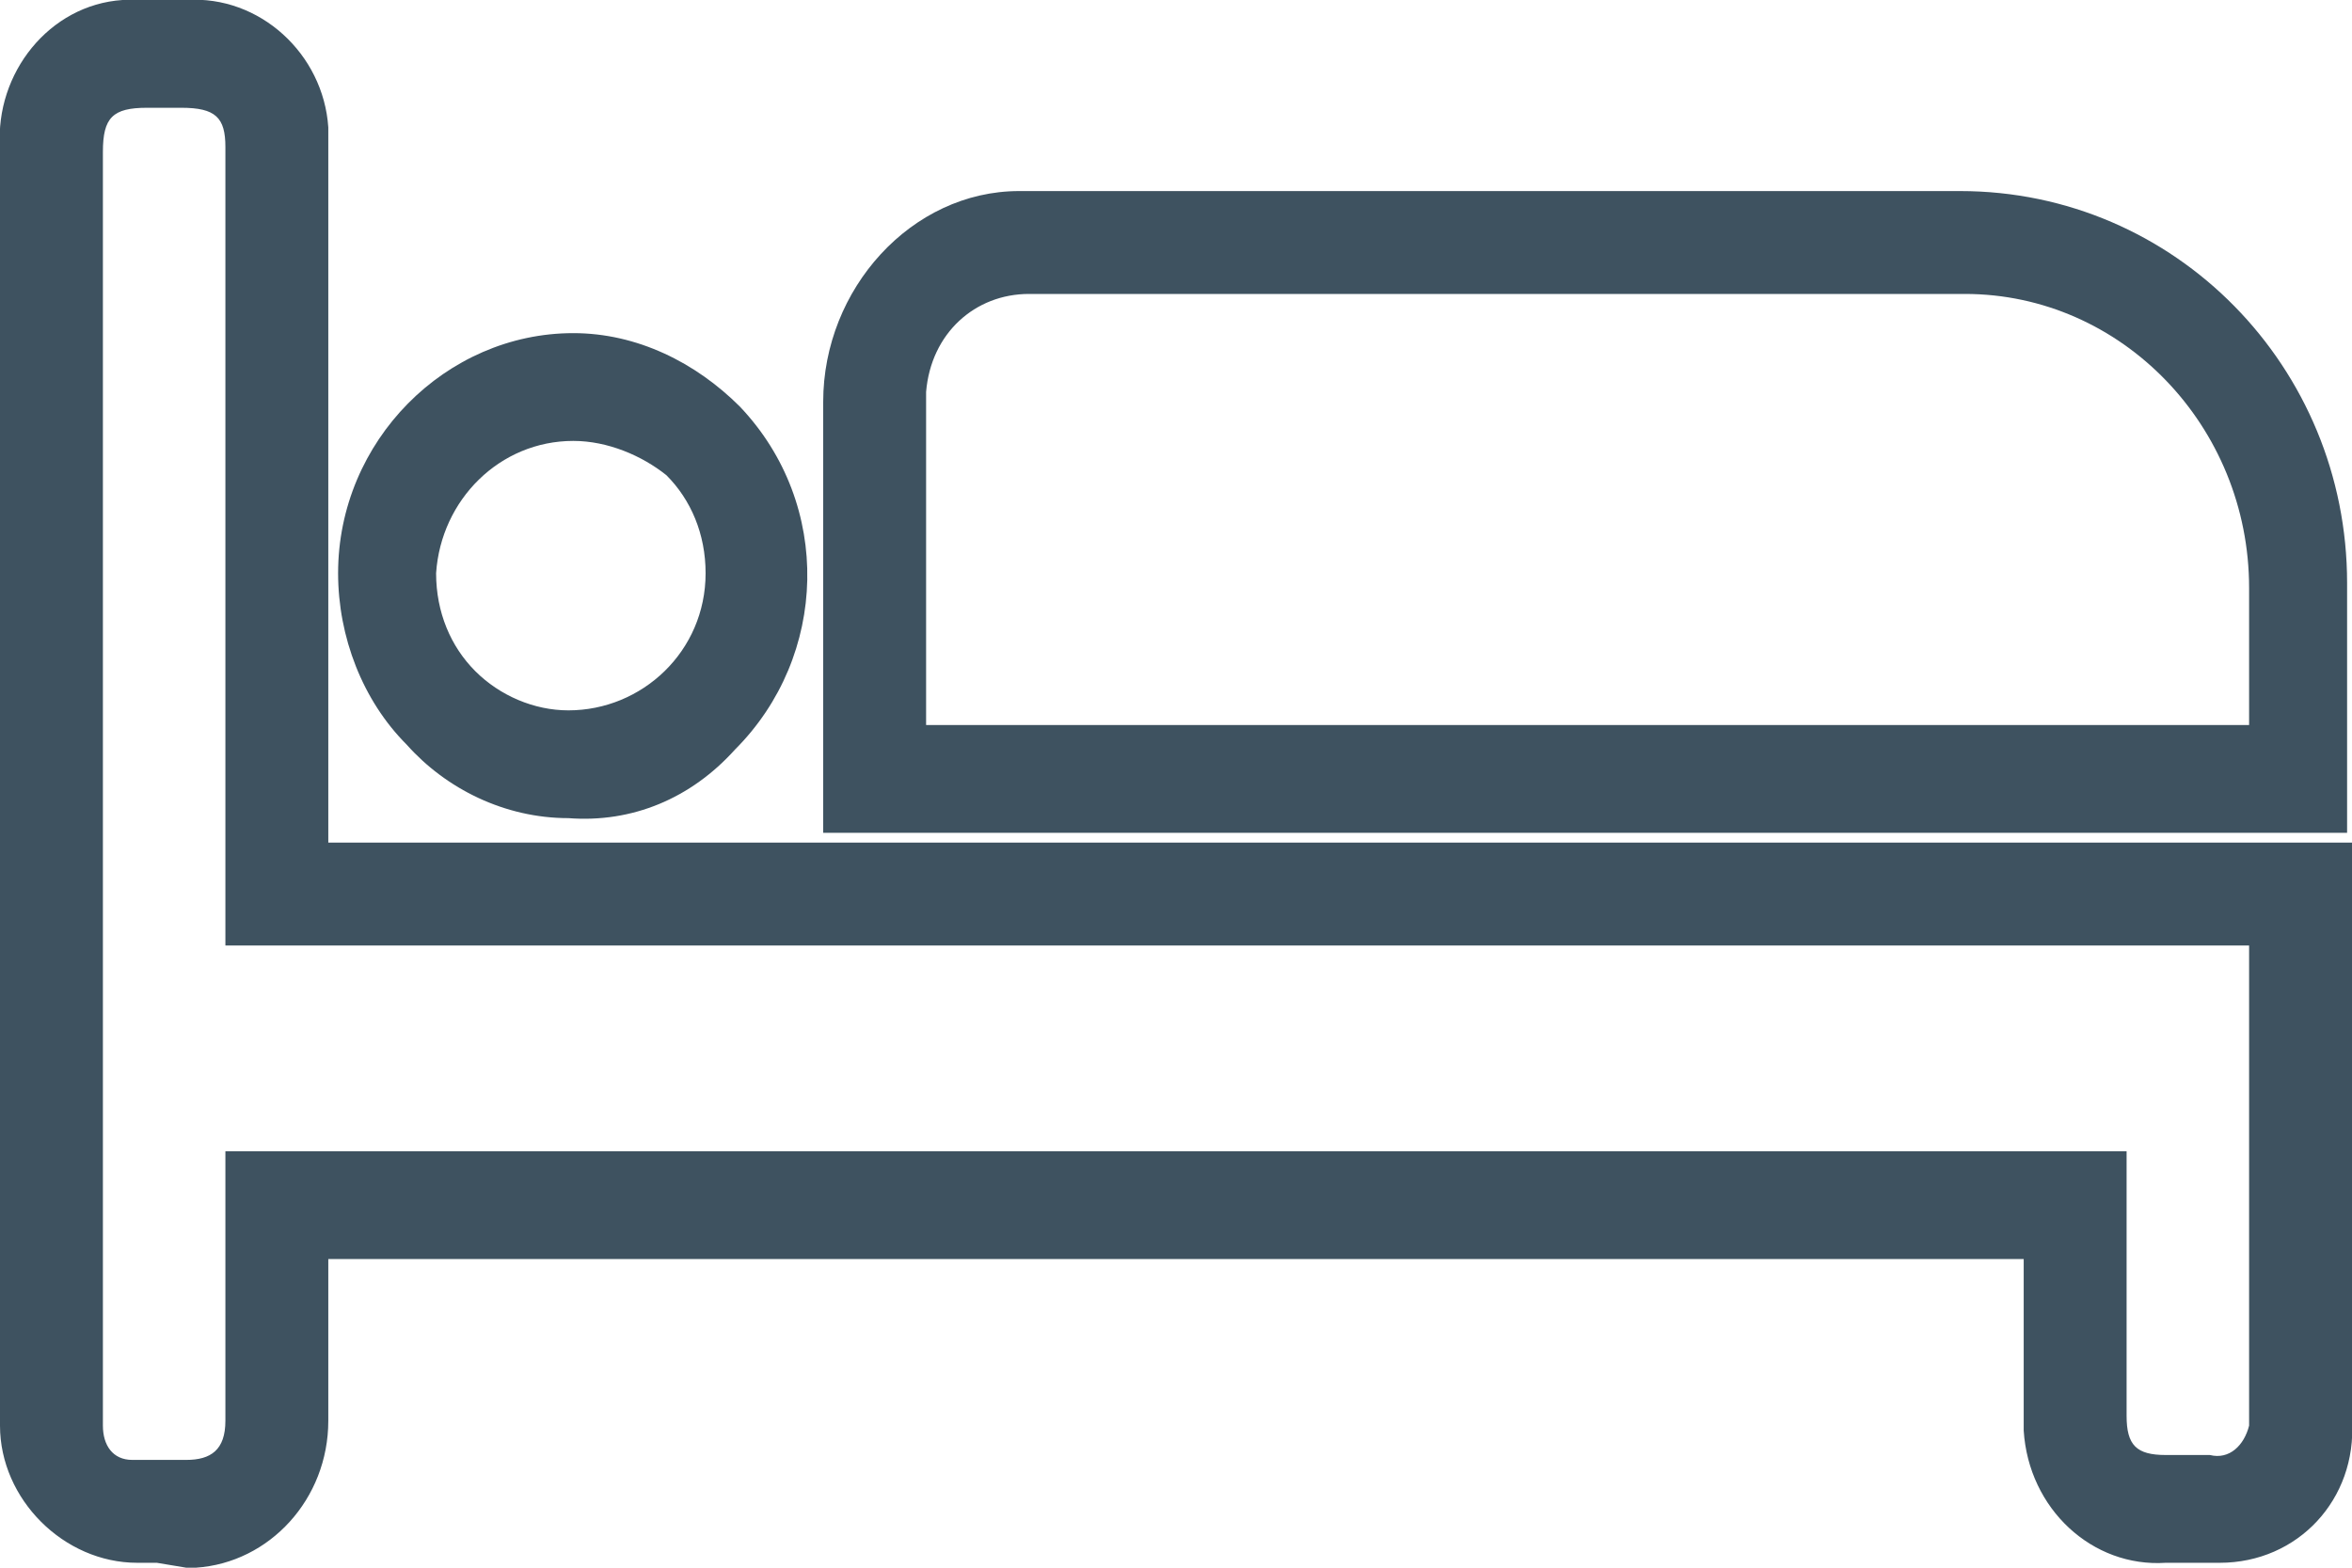
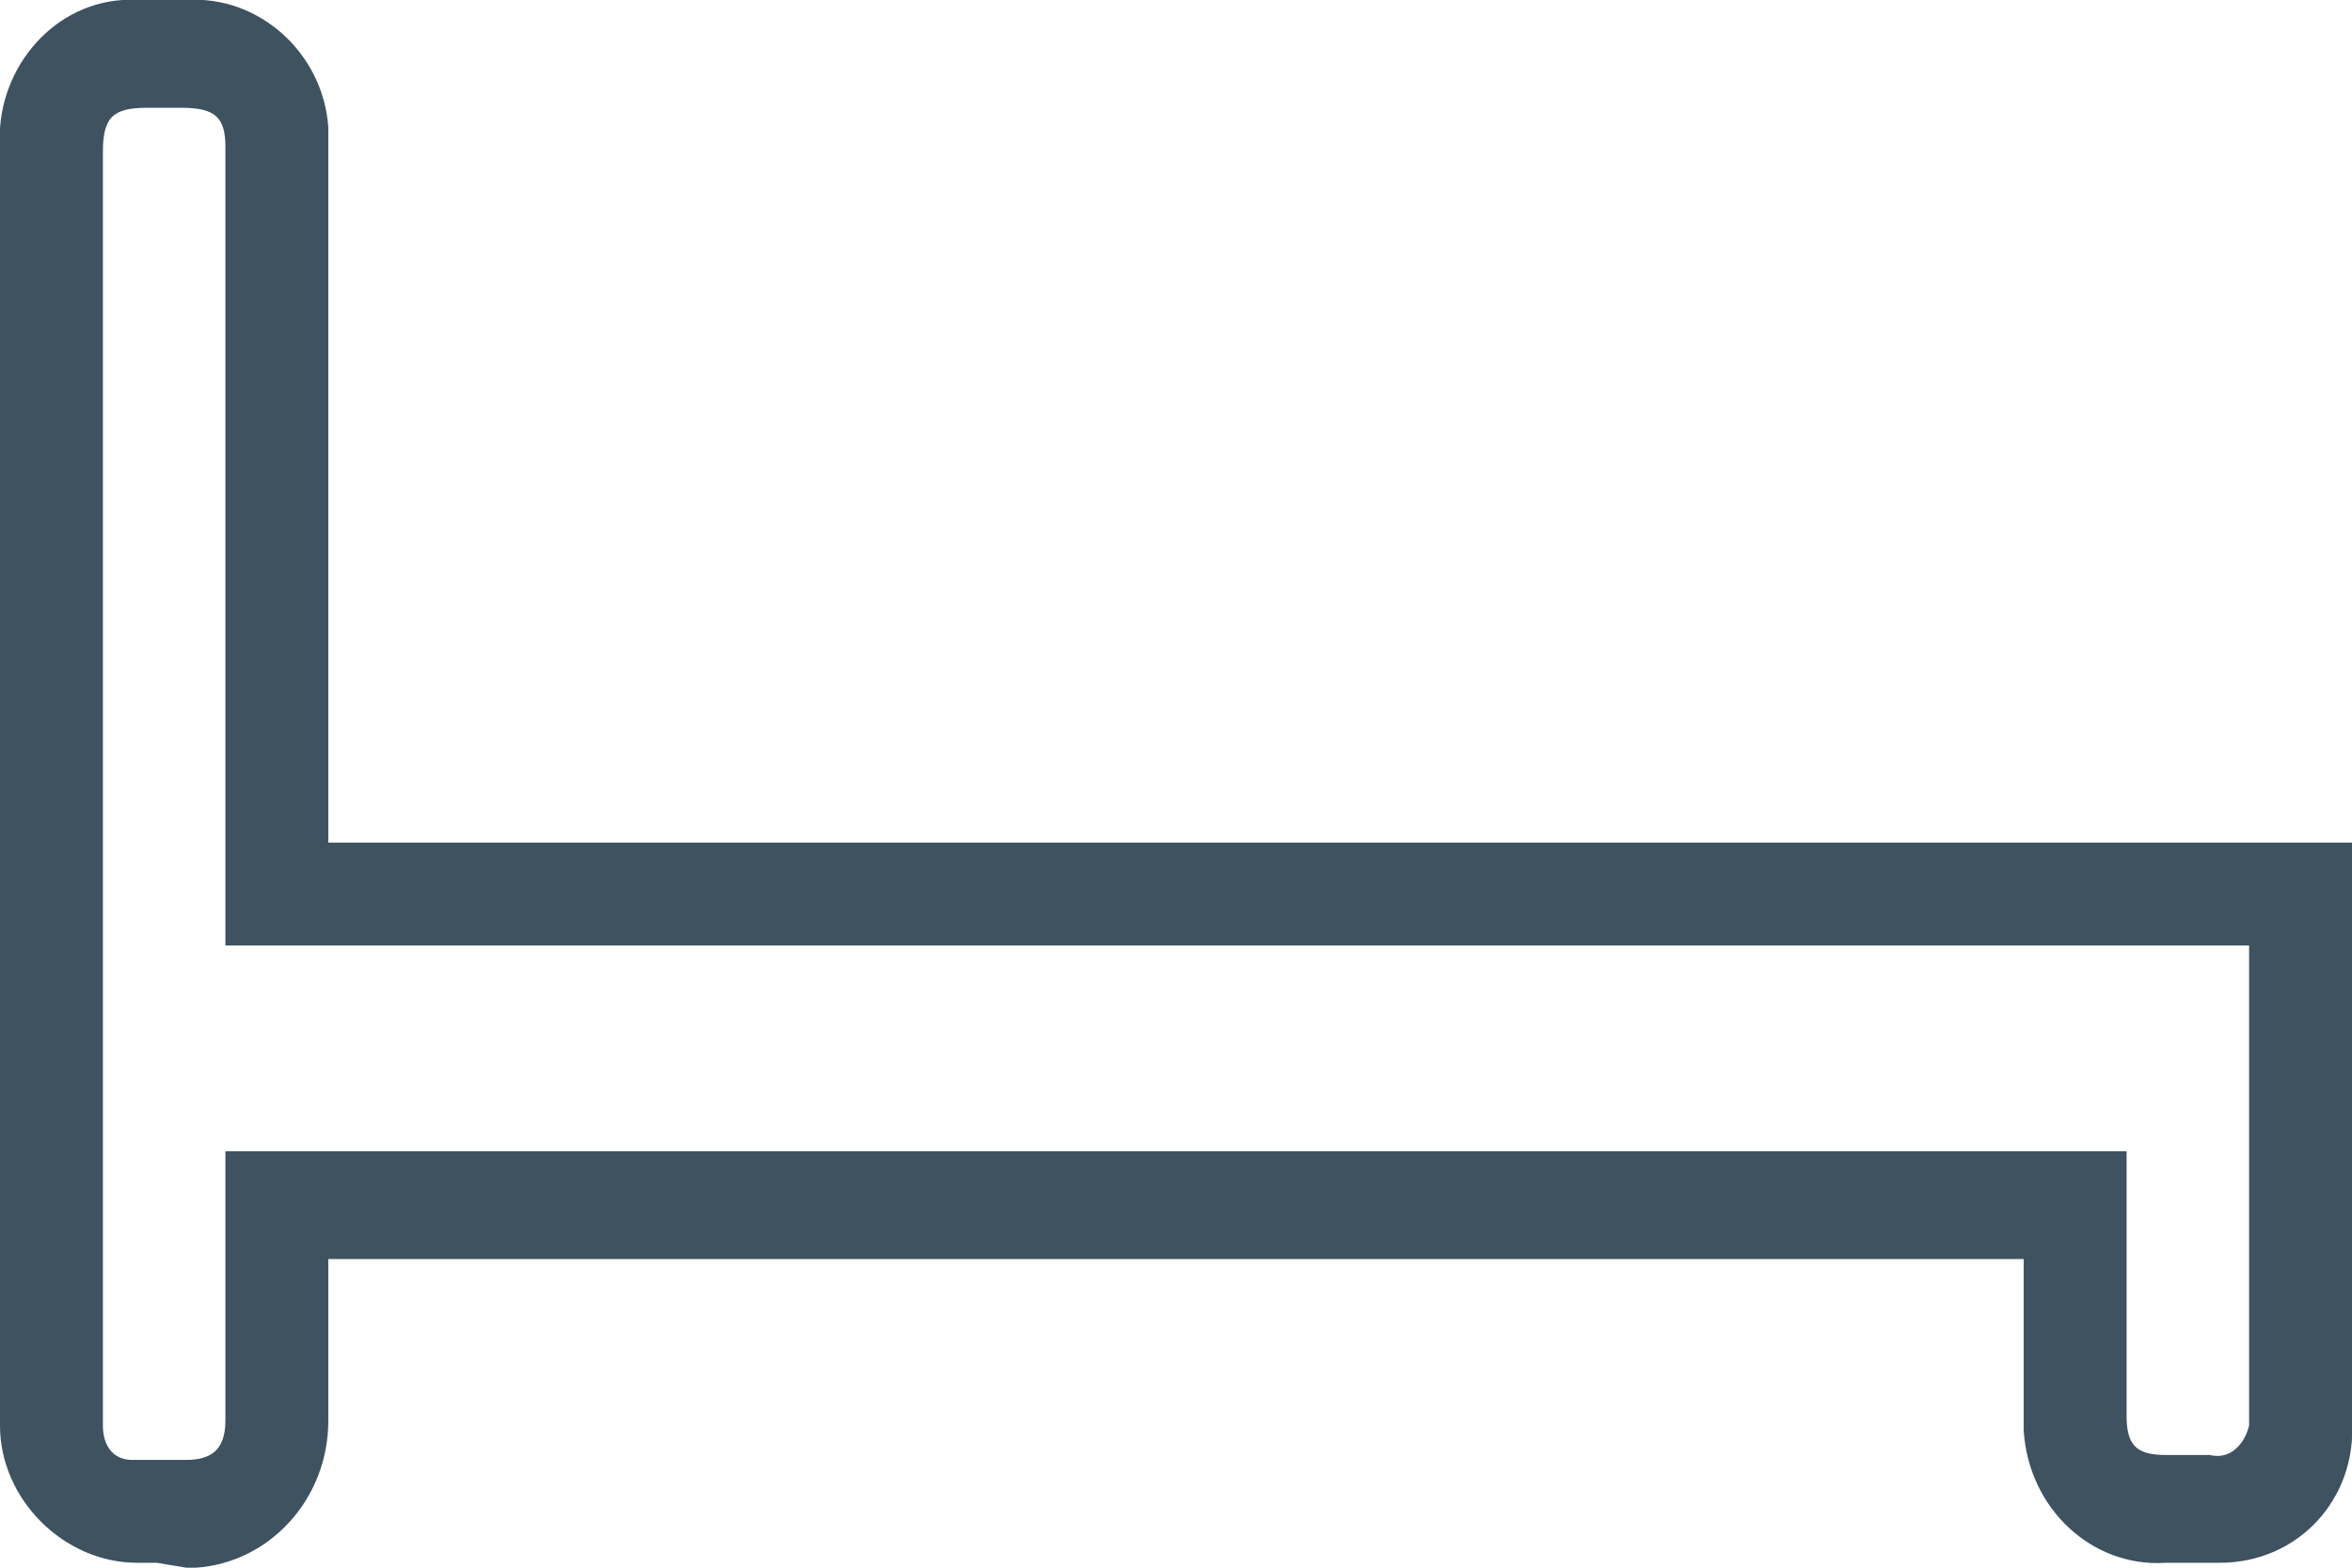
<svg xmlns="http://www.w3.org/2000/svg" version="1.1" id="Layer_1" x="0px" y="0px" viewBox="0 0 48 32" style="enable-background:new 0 0 48 32;" xml:space="preserve">
  <style type="text/css">
	.st0{fill:#3E5260;}
</style>
  <g>
    <g>
      <path class="st0" d="M3.2,31.9H2.8c-1.5,0-2.8-1.3-2.8-2.8c0,0,0,0,0-0.1v-26C-0.1,1.5,1,0.1,2.5,0C2.7,0,2.8,0,3,0h0.8    c1.5-0.1,2.8,1.1,2.9,2.6c0,0.1,0,0.3,0,0.4v14.2H48V29c0.1,1.6-1.1,2.9-2.7,2.9c-0.1,0-0.1,0-0.2,0h-0.9    c-1.5,0.1-2.8-1.1-2.9-2.7c0-0.1,0-0.2,0-0.3v-3.2H6.7v0.8c0,0.8,0,1.7,0,2.5C6.7,30.6,5.5,31.9,4,32c-0.1,0-0.1,0-0.2,0L3.2,31.9    L3.2,31.9z M3.7,2.2H3c-0.7,0-0.9,0.2-0.9,0.9v26c0,0.4,0.2,0.7,0.6,0.7c0,0,0.1,0,0.1,0h1c0.5,0,0.8-0.2,0.8-0.8    c0-0.8,0-1.7,0-2.5v-1.4c0-0.2,0-0.3,0-0.4v-1.2h38.8v5.4c0,0.6,0.2,0.8,0.8,0.8h0.9c0.4,0.1,0.7-0.2,0.8-0.6c0-0.1,0-0.1,0-0.2    v-9.6H4.6V3C4.6,2.4,4.4,2.2,3.7,2.2z" />
-       <path class="st0" d="M47.9,17H16.8V8.2c0-2.3,1.8-4.3,4-4.3c0.1,0,0.1,0,0.2,0H40c4.4,0,7.9,3.6,7.9,8c0,0,0,0,0,0.1L47.9,17    L47.9,17z M18.9,14.8h27V12c0-3.3-2.6-6-5.8-6c0,0,0,0,0,0H21C19.9,6,19,6.8,18.9,8c0,0.1,0,0.2,0,0.3L18.9,14.8L18.9,14.8z" />
    </g>
-     <path class="st0" d="M11.6,16.7L11.6,16.7c-1.3,0-2.5-0.6-3.3-1.5c-0.9-0.9-1.4-2.2-1.4-3.5l0,0c0-2.7,2.2-4.9,4.8-4.9l0,0   c1.3,0,2.5,0.6,3.4,1.5c1.9,2,1.8,5.1-0.1,7C14.1,16.3,12.9,16.8,11.6,16.7z M8.9,11.7c0,0.8,0.3,1.5,0.8,2   c0.5,0.5,1.2,0.8,1.9,0.8l0,0c1.5,0,2.8-1.2,2.8-2.8c0-0.8-0.3-1.5-0.8-2C13.1,9.3,12.4,9,11.7,9l0,0C10.2,9,9,10.2,8.9,11.7   L8.9,11.7z" />
  </g>
</svg>